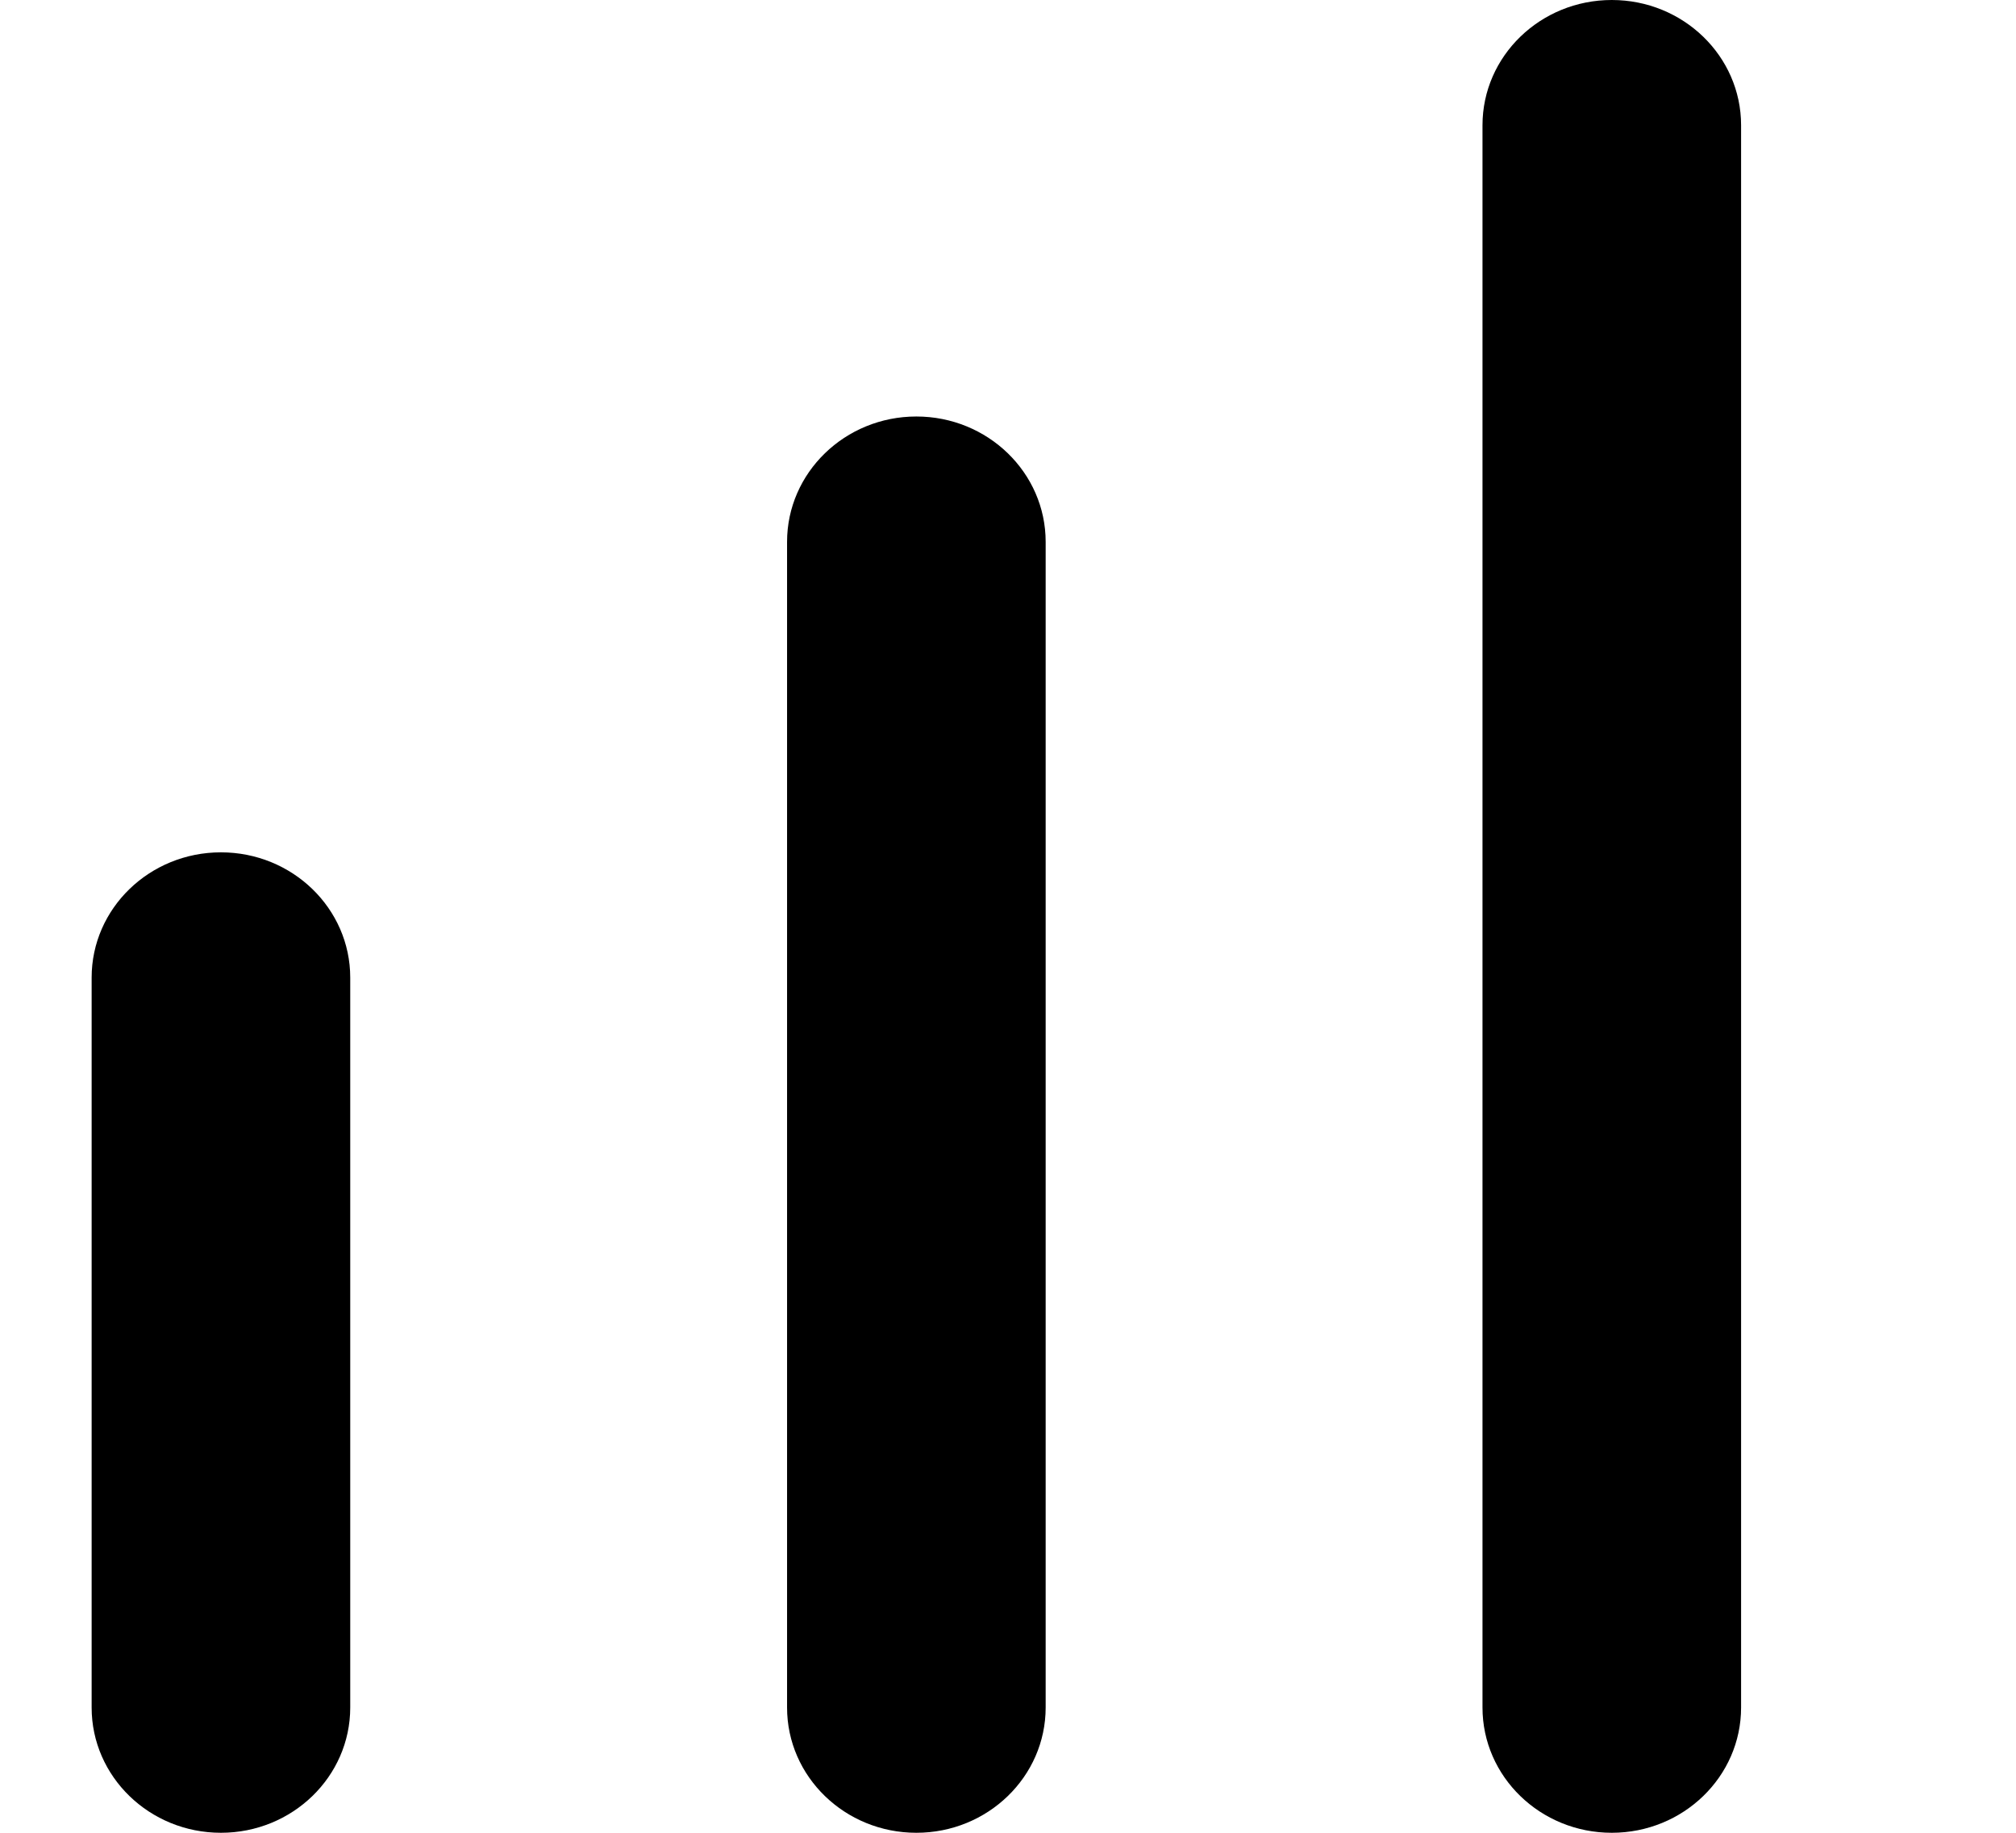
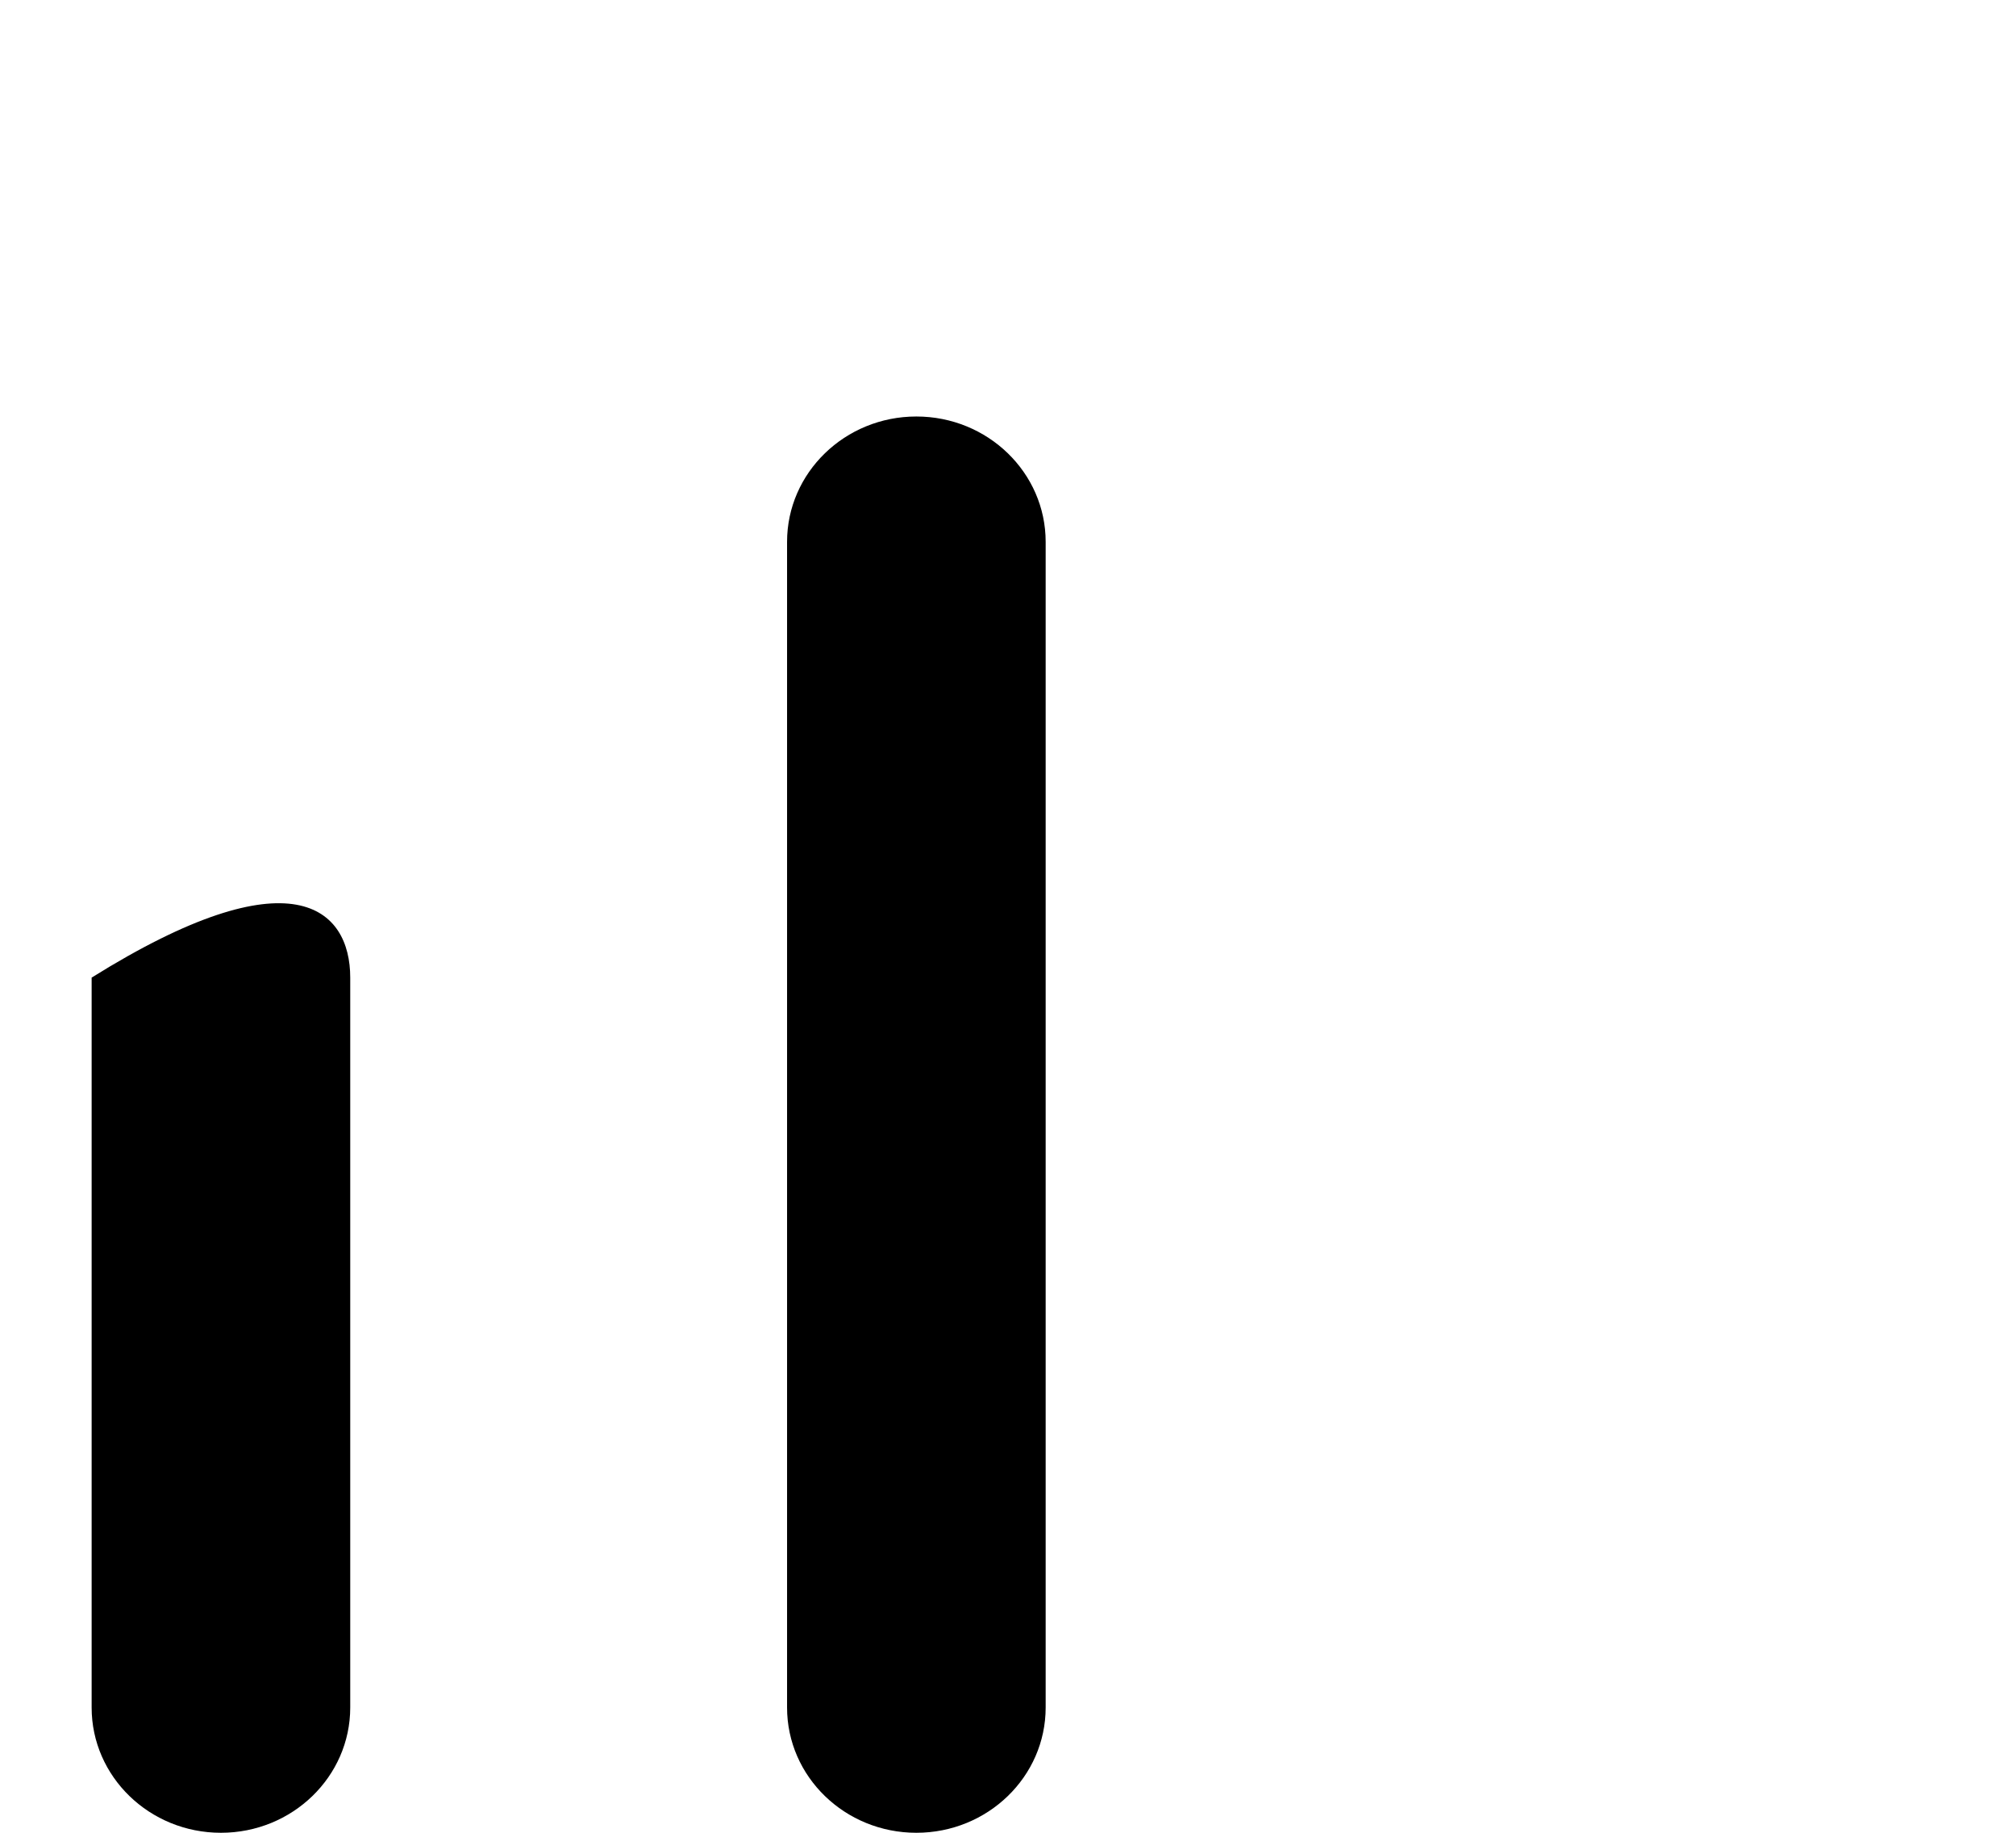
<svg xmlns="http://www.w3.org/2000/svg" width="22" height="20" viewBox="0 0 22 20" fill="none">
-   <path d="M1 10.668C1 9.913 1.632 9.301 2.411 9.301C3.19 9.301 3.822 9.913 3.822 10.668V18.633C3.822 19.388 3.19 20 2.411 20C1.632 20 1 19.388 1 18.633V10.668Z" fill="black" />
+   <path d="M1 10.668C3.19 9.301 3.822 9.913 3.822 10.668V18.633C3.822 19.388 3.19 20 2.411 20C1.632 20 1 19.388 1 18.633V10.668Z" fill="black" />
  <path d="M8.589 5.913C8.589 5.158 9.221 4.545 10 4.545C10.779 4.545 11.411 5.158 11.411 5.913V18.633C11.411 19.388 10.779 20 10 20C9.221 20 8.589 19.388 8.589 18.633V5.913Z" fill="black" />
-   <path d="M16.178 1.367C16.178 0.612 16.81 0 17.589 0C18.368 0 19 0.612 19 1.367V18.633C19 19.388 18.368 20 17.589 20C16.81 20 16.178 19.388 16.178 18.633V1.367Z" fill="black" />
</svg>